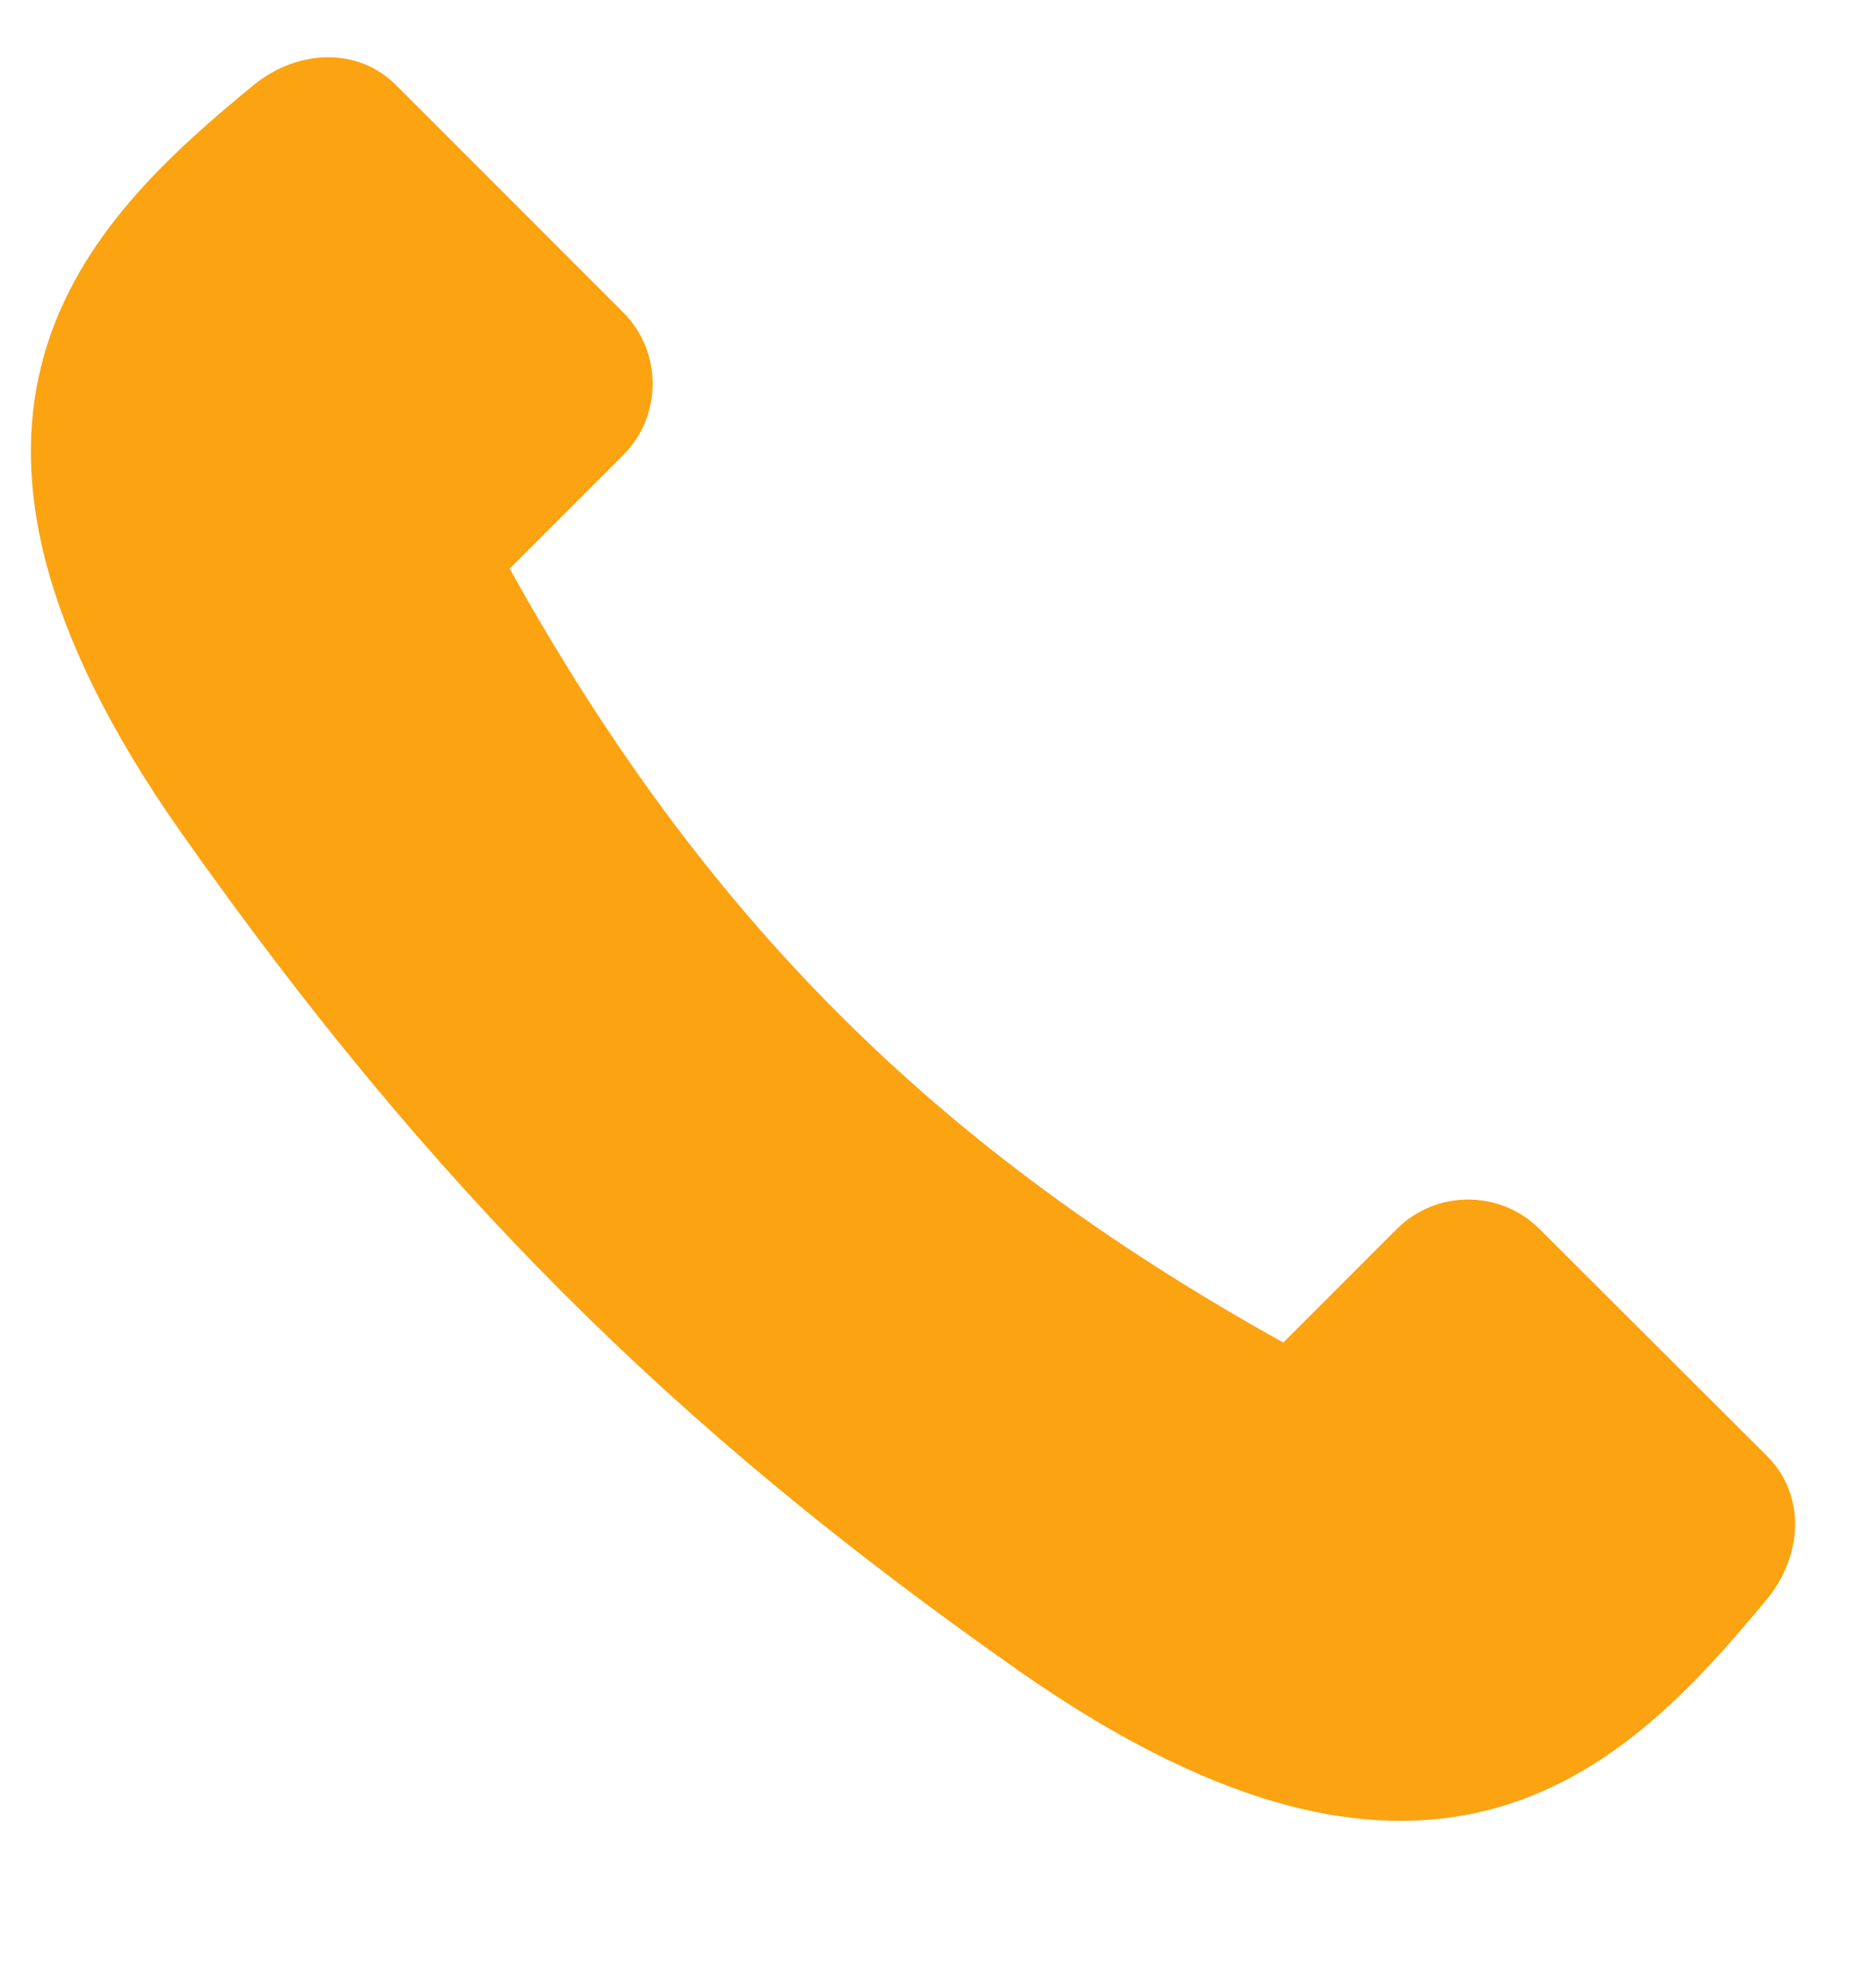
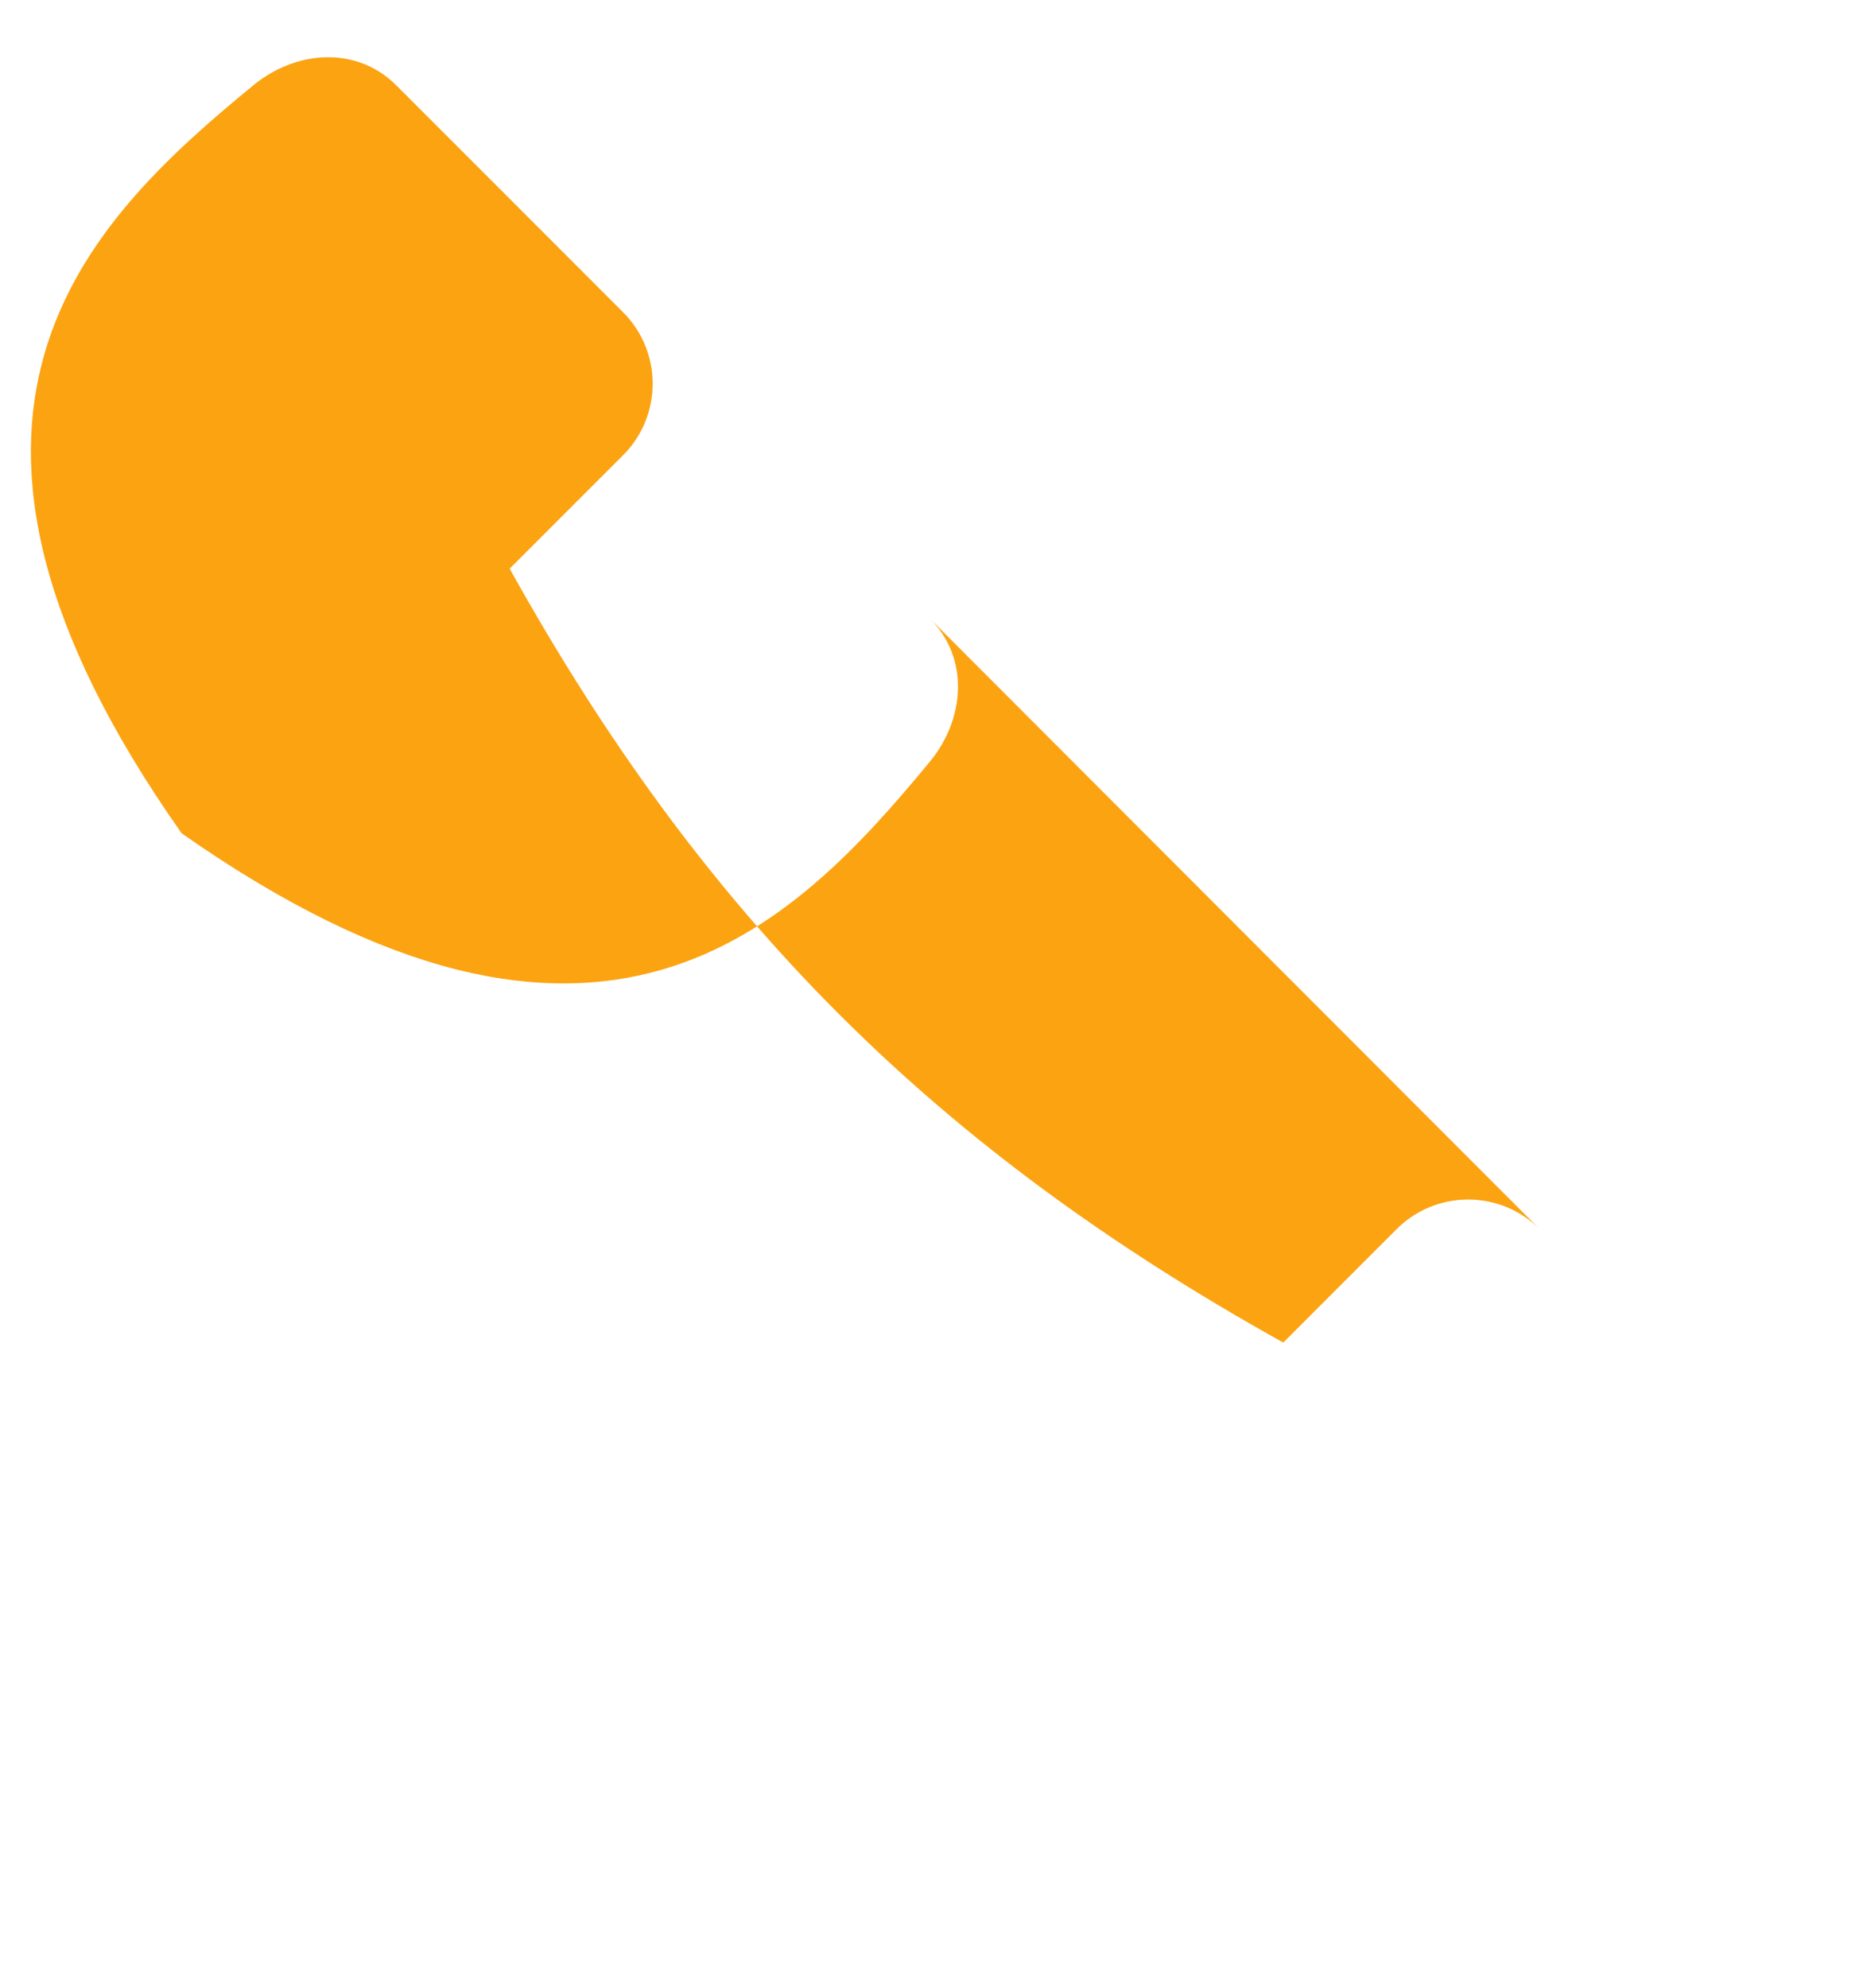
<svg xmlns="http://www.w3.org/2000/svg" id="Layer_1" x="0px" y="0px" viewBox="0 0 317.6 338.1" style="enable-background:new 0 0 317.6 338.1;" xml:space="preserve">
  <style type="text/css">	.st0{fill-rule:evenodd;clip-rule:evenodd;fill:#FCA311;}</style>
-   <path class="st0" d="M86.7,96.7L106,77.4c6.7-6.7,6.7-17.6,0-24.3L67.4,14.5c-6.7-6.7-17-6-24.3,0C14.7,37.8-19.2,70.6,30.9,141.7 c42.4,60.1,83.3,101,142.4,142.4c71.2,49.9,103.9,16.1,127.3-12.2c6-7.3,6.7-17.6,0-24.3L261.9,209c-6.7-6.7-17.6-6.7-24.3,0 l-19.3,19.3C159,195.3,119.7,156,86.7,96.7L86.7,96.7L86.7,96.7z" />
+   <path class="st0" d="M86.7,96.7L106,77.4c6.7-6.7,6.7-17.6,0-24.3L67.4,14.5c-6.7-6.7-17-6-24.3,0C14.7,37.8-19.2,70.6,30.9,141.7 c71.2,49.9,103.9,16.1,127.3-12.2c6-7.3,6.7-17.6,0-24.3L261.9,209c-6.7-6.7-17.6-6.7-24.3,0 l-19.3,19.3C159,195.3,119.7,156,86.7,96.7L86.7,96.7L86.7,96.7z" />
</svg>